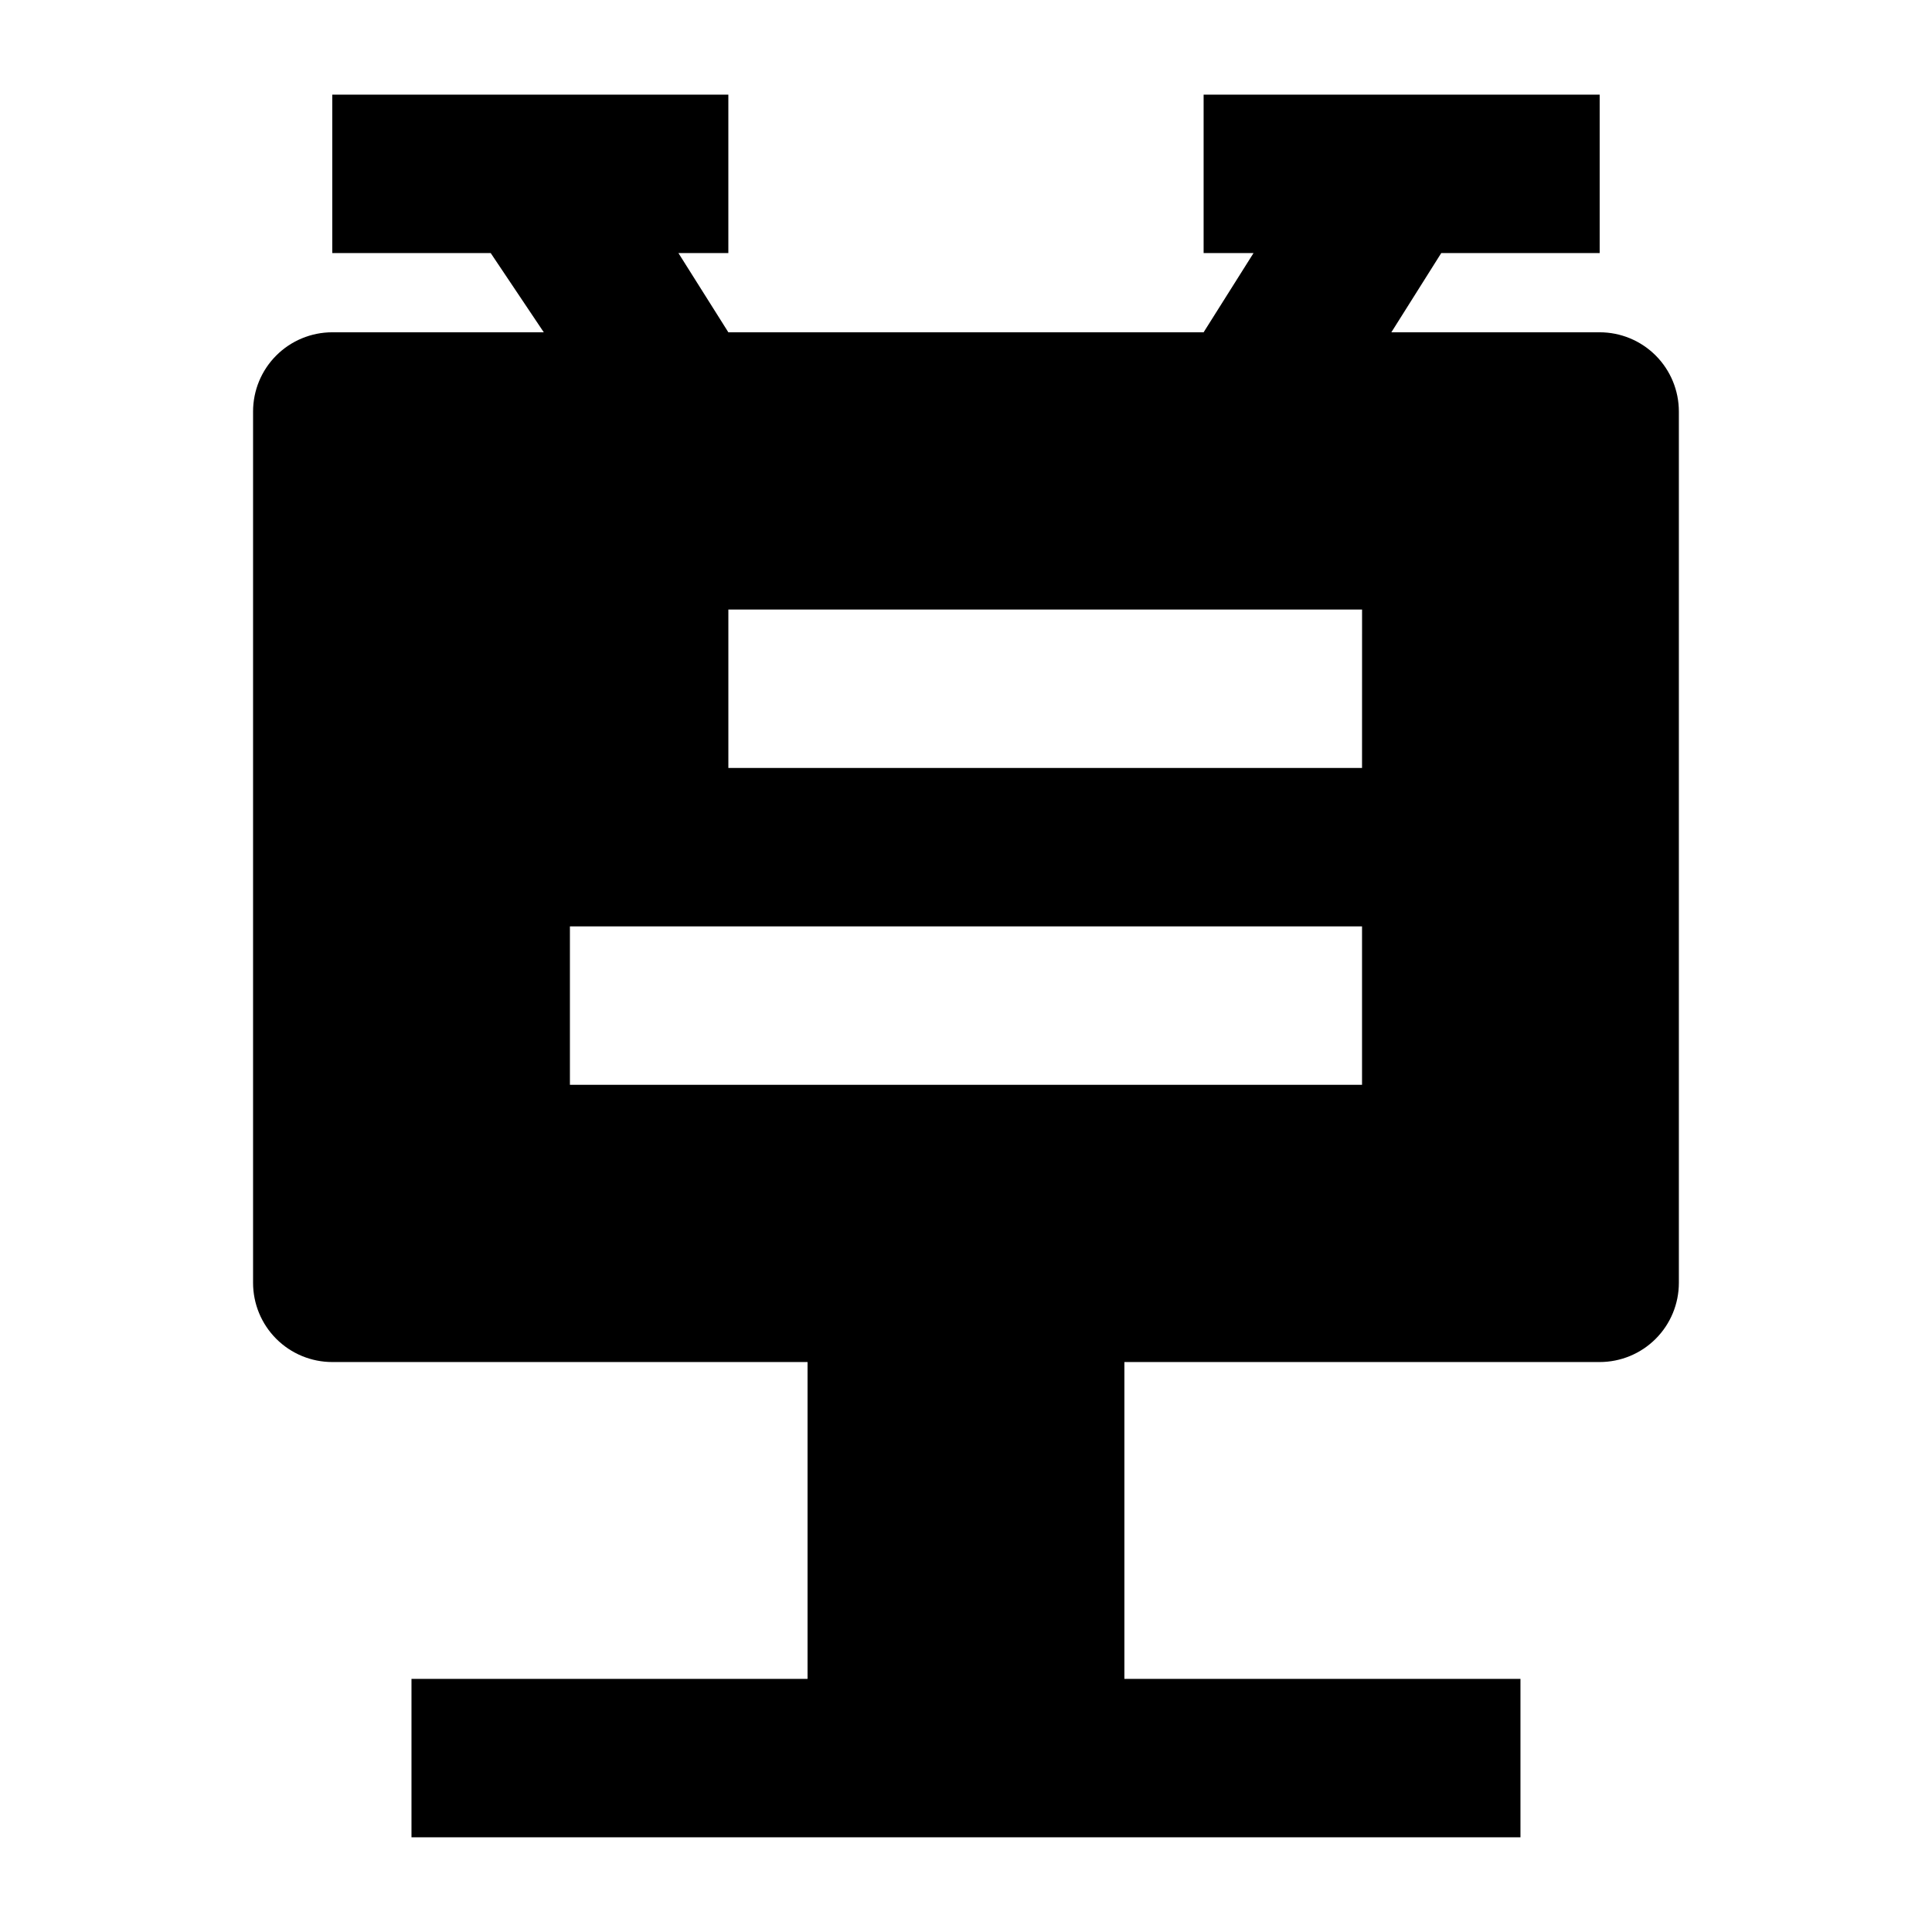
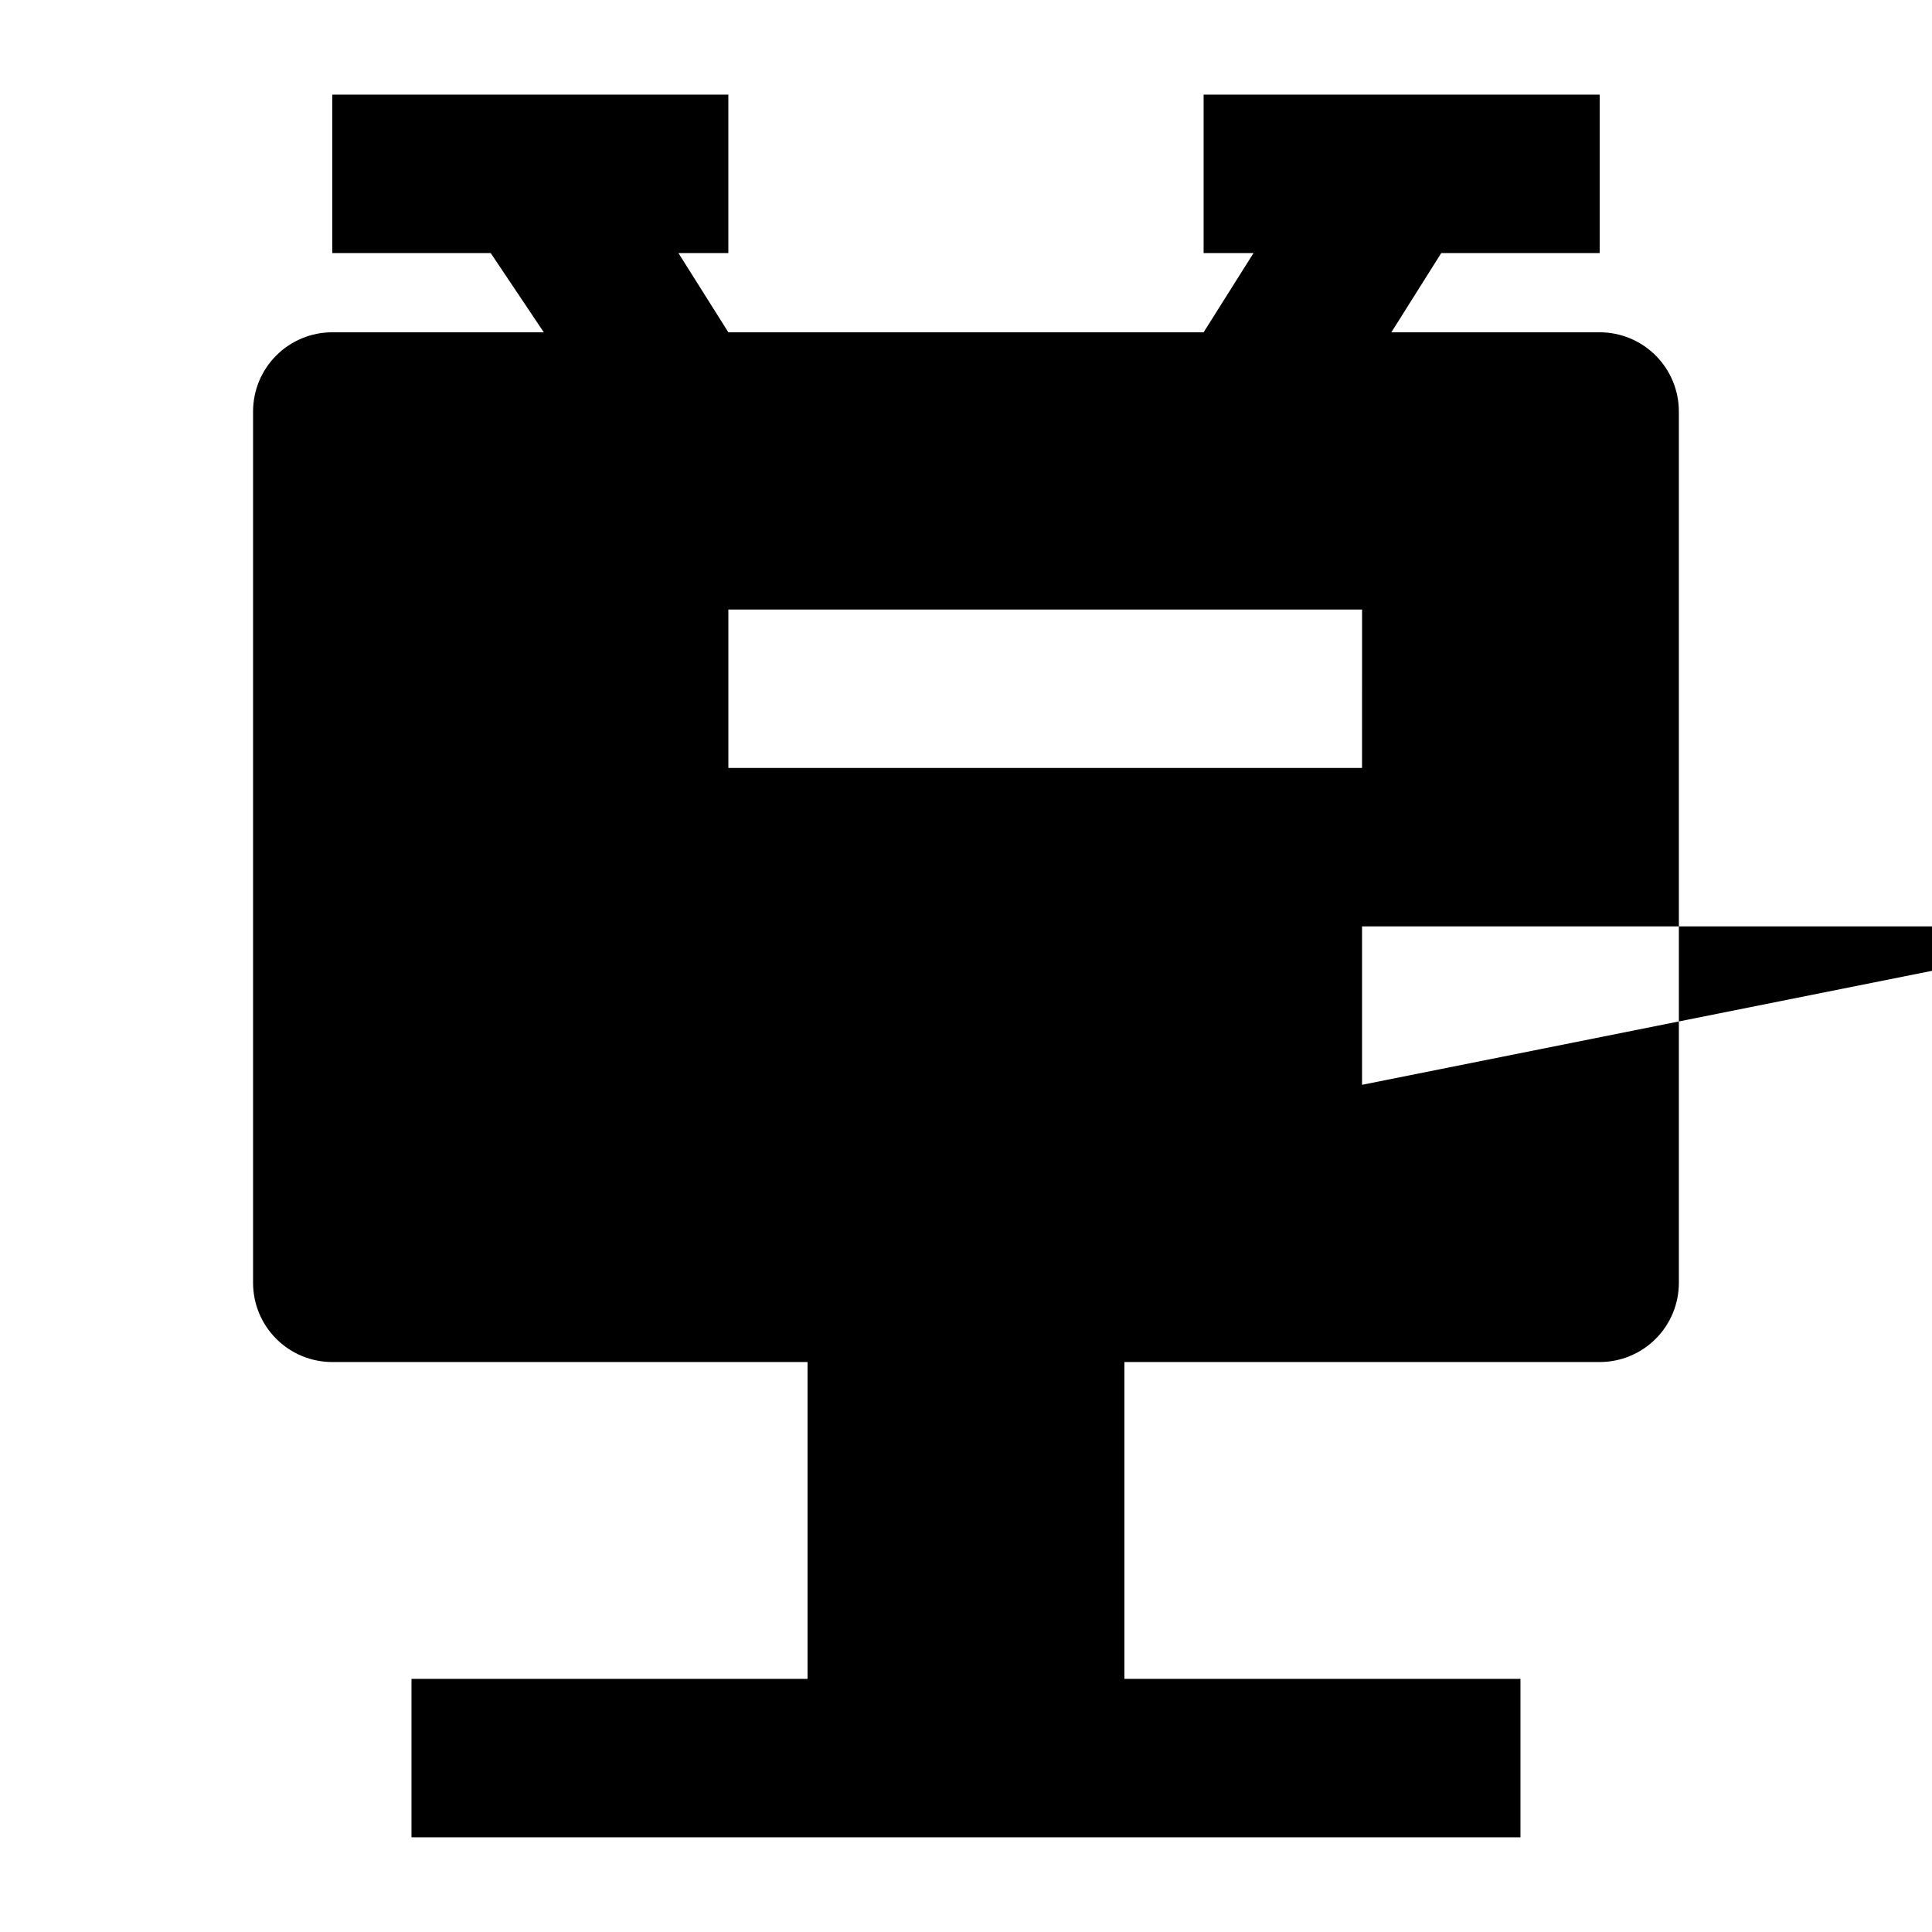
<svg xmlns="http://www.w3.org/2000/svg" fill="#000000" width="800px" height="800px" version="1.1" viewBox="144 144 512 512">
-   <path d="m567.93 232.06h-55.207l13.223-20.992h41.984v-41.984h-104.96v41.984h13.227l-13.227 20.992h-125.95l-13.227-20.992h13.227v-41.984h-104.96v41.984h41.984l14.066 20.992h-56.051c-5.566 0-10.906 2.211-14.844 6.148s-6.148 9.277-6.148 14.844v230.91c0 5.57 2.211 10.91 6.148 14.844 3.938 3.938 9.277 6.148 14.844 6.148h125.95v83.969h-104.96v41.984h293.89v-41.984h-104.96v-83.969h125.95-0.004c5.57 0 10.91-2.211 14.844-6.148 3.938-3.934 6.148-9.273 6.148-14.844v-230.91c0-5.566-2.211-10.906-6.148-14.844-3.934-3.938-9.273-6.148-14.844-6.148zm-62.977 199.43h-209.92v-41.984h209.92zm0-83.969h-167.93v-41.984h167.94z" />
+   <path d="m567.93 232.06h-55.207l13.223-20.992h41.984v-41.984h-104.96v41.984h13.227l-13.227 20.992h-125.95l-13.227-20.992h13.227v-41.984h-104.96v41.984h41.984l14.066 20.992h-56.051c-5.566 0-10.906 2.211-14.844 6.148s-6.148 9.277-6.148 14.844v230.91c0 5.57 2.211 10.91 6.148 14.844 3.938 3.938 9.277 6.148 14.844 6.148h125.95v83.969h-104.96v41.984h293.89v-41.984h-104.96v-83.969h125.95-0.004c5.57 0 10.91-2.211 14.844-6.148 3.938-3.934 6.148-9.273 6.148-14.844v-230.91c0-5.566-2.211-10.906-6.148-14.844-3.934-3.938-9.273-6.148-14.844-6.148zm-62.977 199.43v-41.984h209.92zm0-83.969h-167.93v-41.984h167.94z" />
</svg>